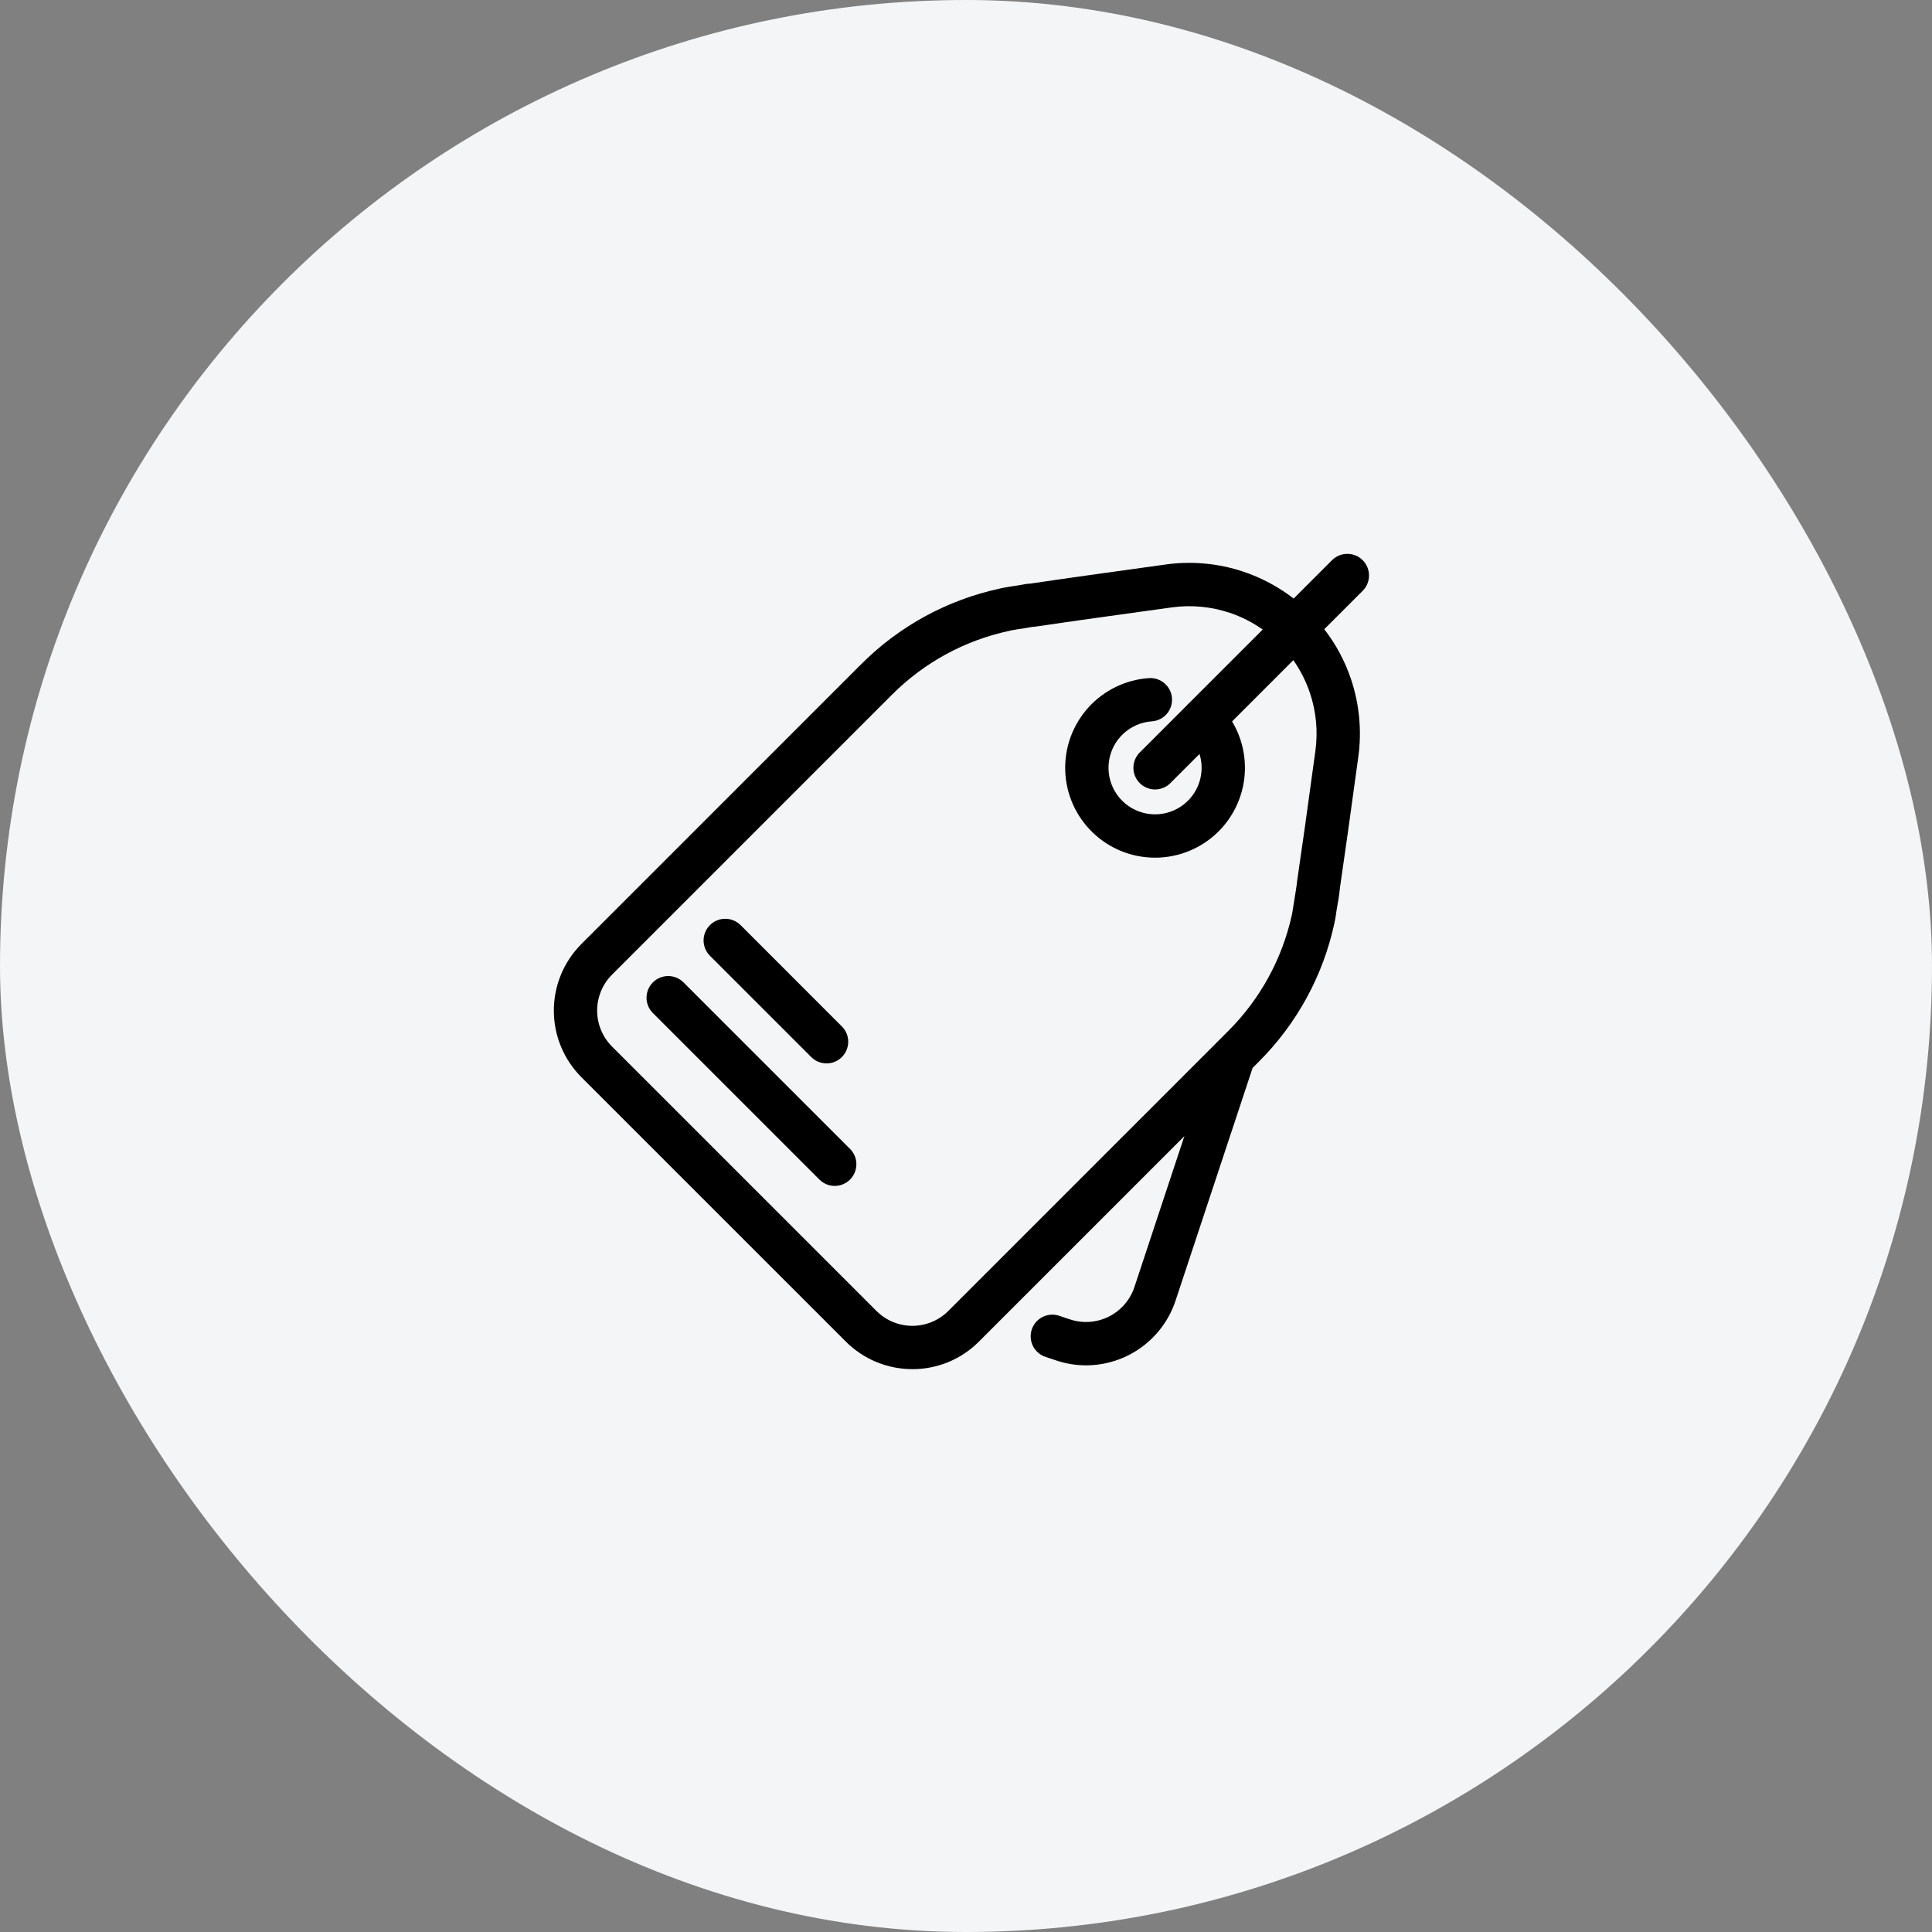
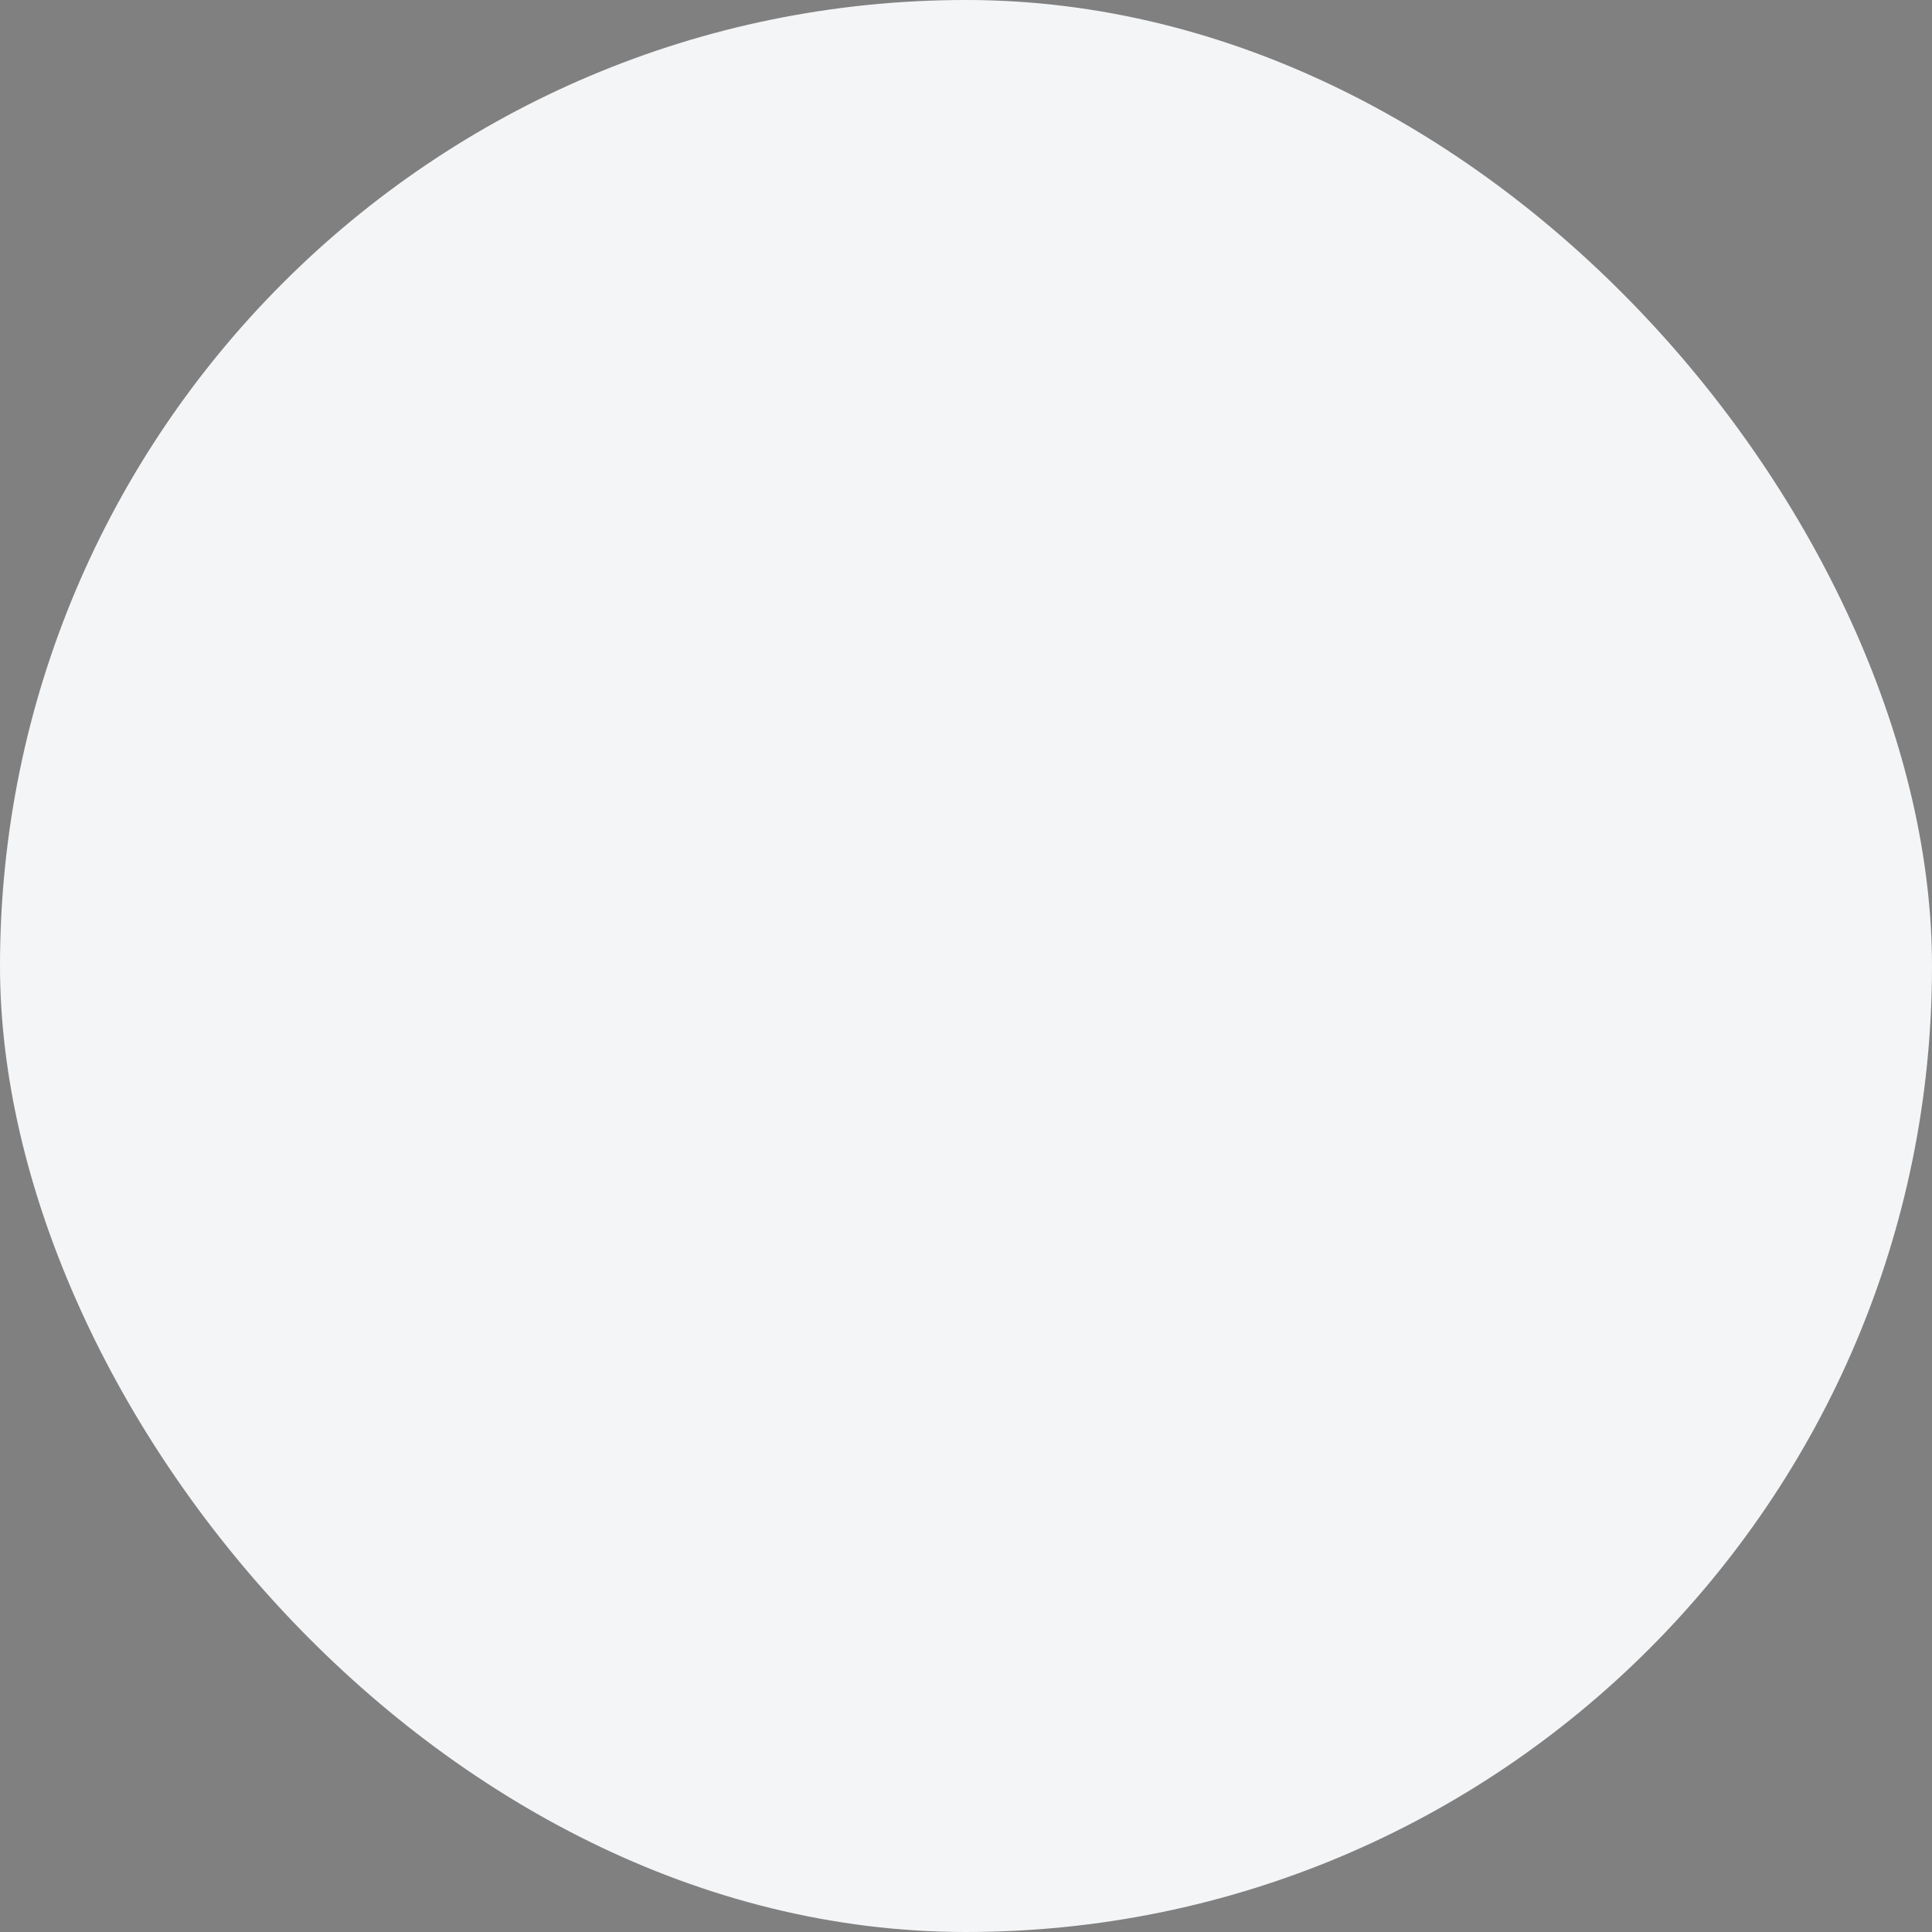
<svg xmlns="http://www.w3.org/2000/svg" width="72" height="72" viewBox="0 0 72 72" fill="none">
  <rect x="0" y="0" width="72" height="72" fill="#808080" stroke="none" />
  <rect width="72" height="72" rx="36" fill="#F4F5F7" />
  <g clip-path="url(#clip0_12340_13287)">
-     <path fill-rule="evenodd" clip-rule="evenodd" d="M42.597 29.285C42.73 29.373 42.886 29.421 43.046 29.421C43.152 29.421 43.257 29.4 43.355 29.36C43.453 29.319 43.542 29.26 43.617 29.184L44.703 28.098C44.736 28.205 44.759 28.316 44.771 28.428C44.813 28.822 44.719 29.219 44.505 29.552C44.291 29.886 43.968 30.135 43.592 30.26C43.216 30.385 42.809 30.377 42.438 30.238C42.066 30.099 41.754 29.838 41.552 29.497C41.351 29.155 41.272 28.756 41.329 28.363C41.386 27.971 41.575 27.61 41.866 27.341C42.157 27.072 42.531 26.91 42.926 26.882C43.14 26.868 43.339 26.769 43.48 26.608C43.62 26.446 43.691 26.235 43.676 26.022C43.662 25.808 43.563 25.609 43.402 25.468C43.24 25.328 43.03 25.257 42.816 25.271C41.95 25.331 41.14 25.725 40.558 26.37C39.977 27.015 39.668 27.86 39.698 28.728C39.728 29.596 40.093 30.419 40.718 31.022C41.343 31.626 42.177 31.963 43.045 31.963C43.708 31.963 44.356 31.767 44.907 31.399C45.458 31.031 45.887 30.507 46.14 29.895C46.394 29.283 46.46 28.61 46.331 27.96C46.255 27.578 46.114 27.215 45.916 26.886L48.198 24.603C48.462 24.977 48.67 25.388 48.817 25.824C49.051 26.518 49.12 27.257 49.021 27.982C48.739 30.055 48.497 31.78 48.339 32.84L48.331 32.916C48.326 32.947 48.322 32.978 48.319 33.01C48.314 33.048 48.308 33.086 48.302 33.123C48.271 33.329 48.242 33.507 48.218 33.654L48.218 33.655L48.216 33.663L48.214 33.674C48.192 33.81 48.174 33.92 48.163 34C48.158 34.021 48.151 34.05 48.146 34.086C47.787 35.73 46.962 37.237 45.769 38.426L45.429 38.767C45.412 38.782 45.396 38.798 45.381 38.815L35.336 48.86C34.98 49.213 34.498 49.411 33.996 49.41C33.494 49.408 33.014 49.208 32.659 48.852L22.811 39.004C22.456 38.65 22.255 38.169 22.254 37.667C22.252 37.166 22.45 36.684 22.803 36.328L33.237 25.894C34.434 24.693 35.954 23.864 37.613 23.51L37.672 23.495C37.704 23.489 37.749 23.481 37.805 23.472L37.805 23.472L37.854 23.463L37.963 23.445C38.105 23.428 38.257 23.401 38.461 23.364L38.481 23.362C38.556 23.357 38.63 23.349 38.704 23.336C39.844 23.165 41.696 22.909 43.675 22.635C44.401 22.536 45.139 22.606 45.833 22.839C46.27 22.986 46.682 23.196 47.057 23.461L44.33 26.188C44.309 26.205 44.289 26.223 44.27 26.242C44.251 26.261 44.233 26.281 44.216 26.302L42.475 28.043C42.362 28.155 42.285 28.299 42.254 28.456C42.223 28.613 42.239 28.775 42.3 28.922C42.361 29.07 42.465 29.196 42.597 29.285ZM48.211 22.306C47.647 21.87 47.013 21.53 46.333 21.303C45.4 20.992 44.408 20.901 43.434 21.038L43.416 21.041C41.45 21.313 39.594 21.57 38.449 21.742L38.418 21.747C38.406 21.749 38.394 21.75 38.382 21.75L38.368 21.751C38.332 21.754 38.297 21.756 38.263 21.76L38.205 21.769L38.203 21.769C38.04 21.799 37.871 21.83 37.761 21.843L37.582 21.872L37.576 21.873C37.416 21.9 37.325 21.916 37.247 21.937C35.295 22.36 33.506 23.337 32.095 24.752L21.662 35.186C21.006 35.845 20.638 36.737 20.64 37.667C20.641 38.597 21.011 39.488 21.669 40.146L31.518 49.994C31.844 50.321 32.231 50.58 32.658 50.757C33.085 50.934 33.542 51.024 34.004 51.024C34.464 51.025 34.918 50.935 35.343 50.76C35.767 50.584 36.153 50.327 36.477 50.002L44.138 42.341L42.274 47.972C42.114 48.448 41.772 48.842 41.323 49.066C40.873 49.291 40.353 49.328 39.876 49.17L39.47 49.034C39.268 48.967 39.046 48.983 38.855 49.079C38.664 49.175 38.519 49.342 38.451 49.545C38.384 49.748 38.399 49.969 38.494 50.16C38.589 50.352 38.756 50.498 38.959 50.566L39.365 50.701C39.722 50.821 40.096 50.882 40.473 50.882C41.21 50.882 41.928 50.65 42.526 50.219C43.124 49.788 43.572 49.18 43.806 48.481L46.681 39.798L46.911 39.568C48.333 38.15 49.313 36.351 49.733 34.388L49.746 34.314L49.748 34.314C49.767 34.222 49.781 34.129 49.794 34.036C49.798 34.005 49.802 33.974 49.807 33.944C49.809 33.932 49.81 33.921 49.813 33.91L49.812 33.91L49.835 33.78C49.869 33.588 49.904 33.39 49.926 33.179L49.926 33.179L49.931 33.137C49.935 33.106 49.939 33.074 49.942 33.043C50.1 31.974 50.341 30.257 50.621 28.201C50.754 27.227 50.66 26.236 50.346 25.304C50.12 24.633 49.783 24.006 49.352 23.449L50.783 22.018C50.858 21.943 50.917 21.854 50.958 21.756C50.998 21.659 51.019 21.553 51.019 21.448C51.019 21.341 50.998 21.236 50.958 21.139C50.917 21.041 50.858 20.951 50.783 20.877C50.708 20.802 50.619 20.742 50.521 20.701C50.423 20.661 50.318 20.64 50.212 20.64C50.106 20.64 50.001 20.661 49.903 20.701C49.805 20.742 49.716 20.802 49.641 20.876L48.211 22.306ZM30.803 39.63C30.697 39.63 30.592 39.609 30.494 39.569C30.396 39.528 30.307 39.468 30.232 39.393L26.458 35.619C26.383 35.544 26.323 35.456 26.282 35.358C26.242 35.26 26.221 35.154 26.22 35.048C26.22 34.942 26.241 34.837 26.282 34.739C26.322 34.641 26.382 34.552 26.457 34.477C26.532 34.401 26.621 34.342 26.719 34.301C26.817 34.261 26.922 34.24 27.029 34.24C27.135 34.24 27.24 34.261 27.338 34.302C27.436 34.343 27.525 34.402 27.6 34.477L31.374 38.252C31.487 38.364 31.564 38.508 31.595 38.665C31.626 38.822 31.61 38.984 31.549 39.131C31.488 39.279 31.384 39.405 31.251 39.494C31.119 39.583 30.963 39.63 30.803 39.63ZM30.799 44.134C30.896 44.175 31.002 44.196 31.108 44.195C31.267 44.195 31.423 44.148 31.556 44.059C31.689 43.971 31.792 43.844 31.853 43.697C31.914 43.549 31.93 43.387 31.899 43.23C31.868 43.074 31.791 42.93 31.678 42.817L25.469 36.608C25.318 36.458 25.113 36.374 24.899 36.374C24.686 36.375 24.481 36.46 24.331 36.611C24.18 36.762 24.095 36.966 24.094 37.18C24.093 37.393 24.178 37.598 24.328 37.75L30.537 43.959C30.612 44.034 30.701 44.093 30.799 44.134Z" fill="black" />
-   </g>
+     </g>
  <defs>
    <clipPath id="clip0_12340_13287">
-       <rect width="32" height="32" fill="white" transform="translate(20 20)" />
-     </clipPath>
+       </clipPath>
  </defs>
</svg>